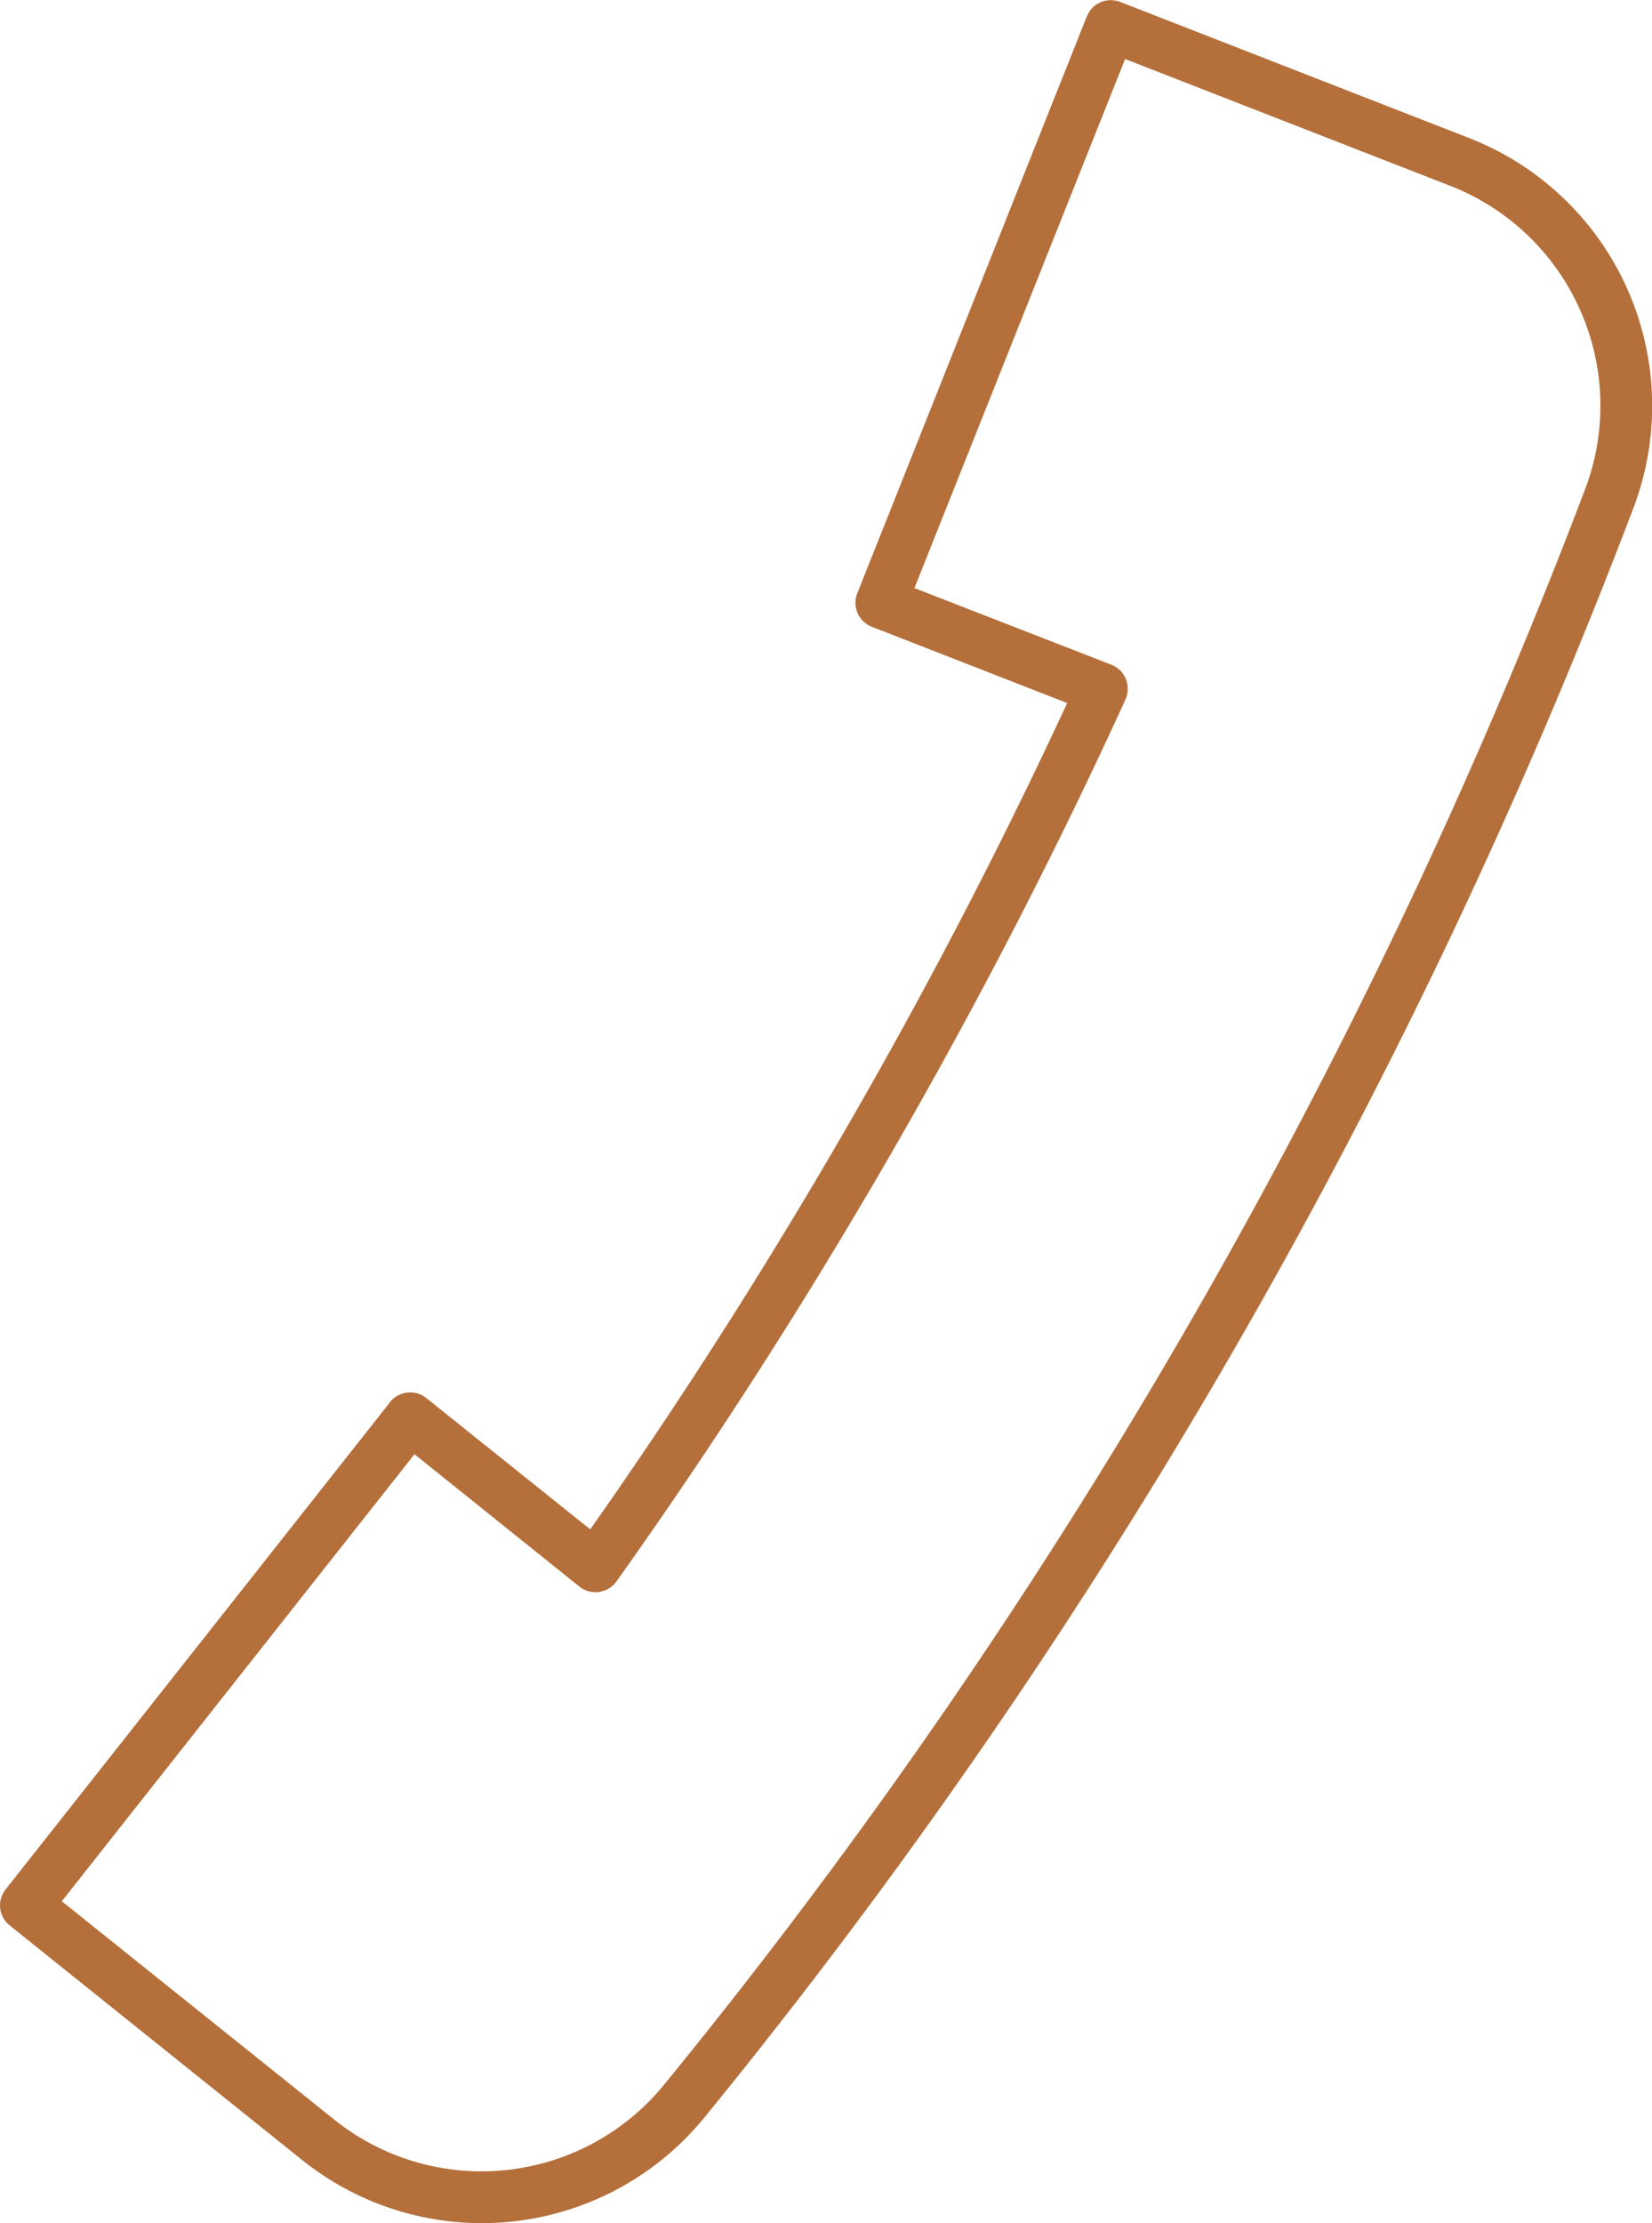
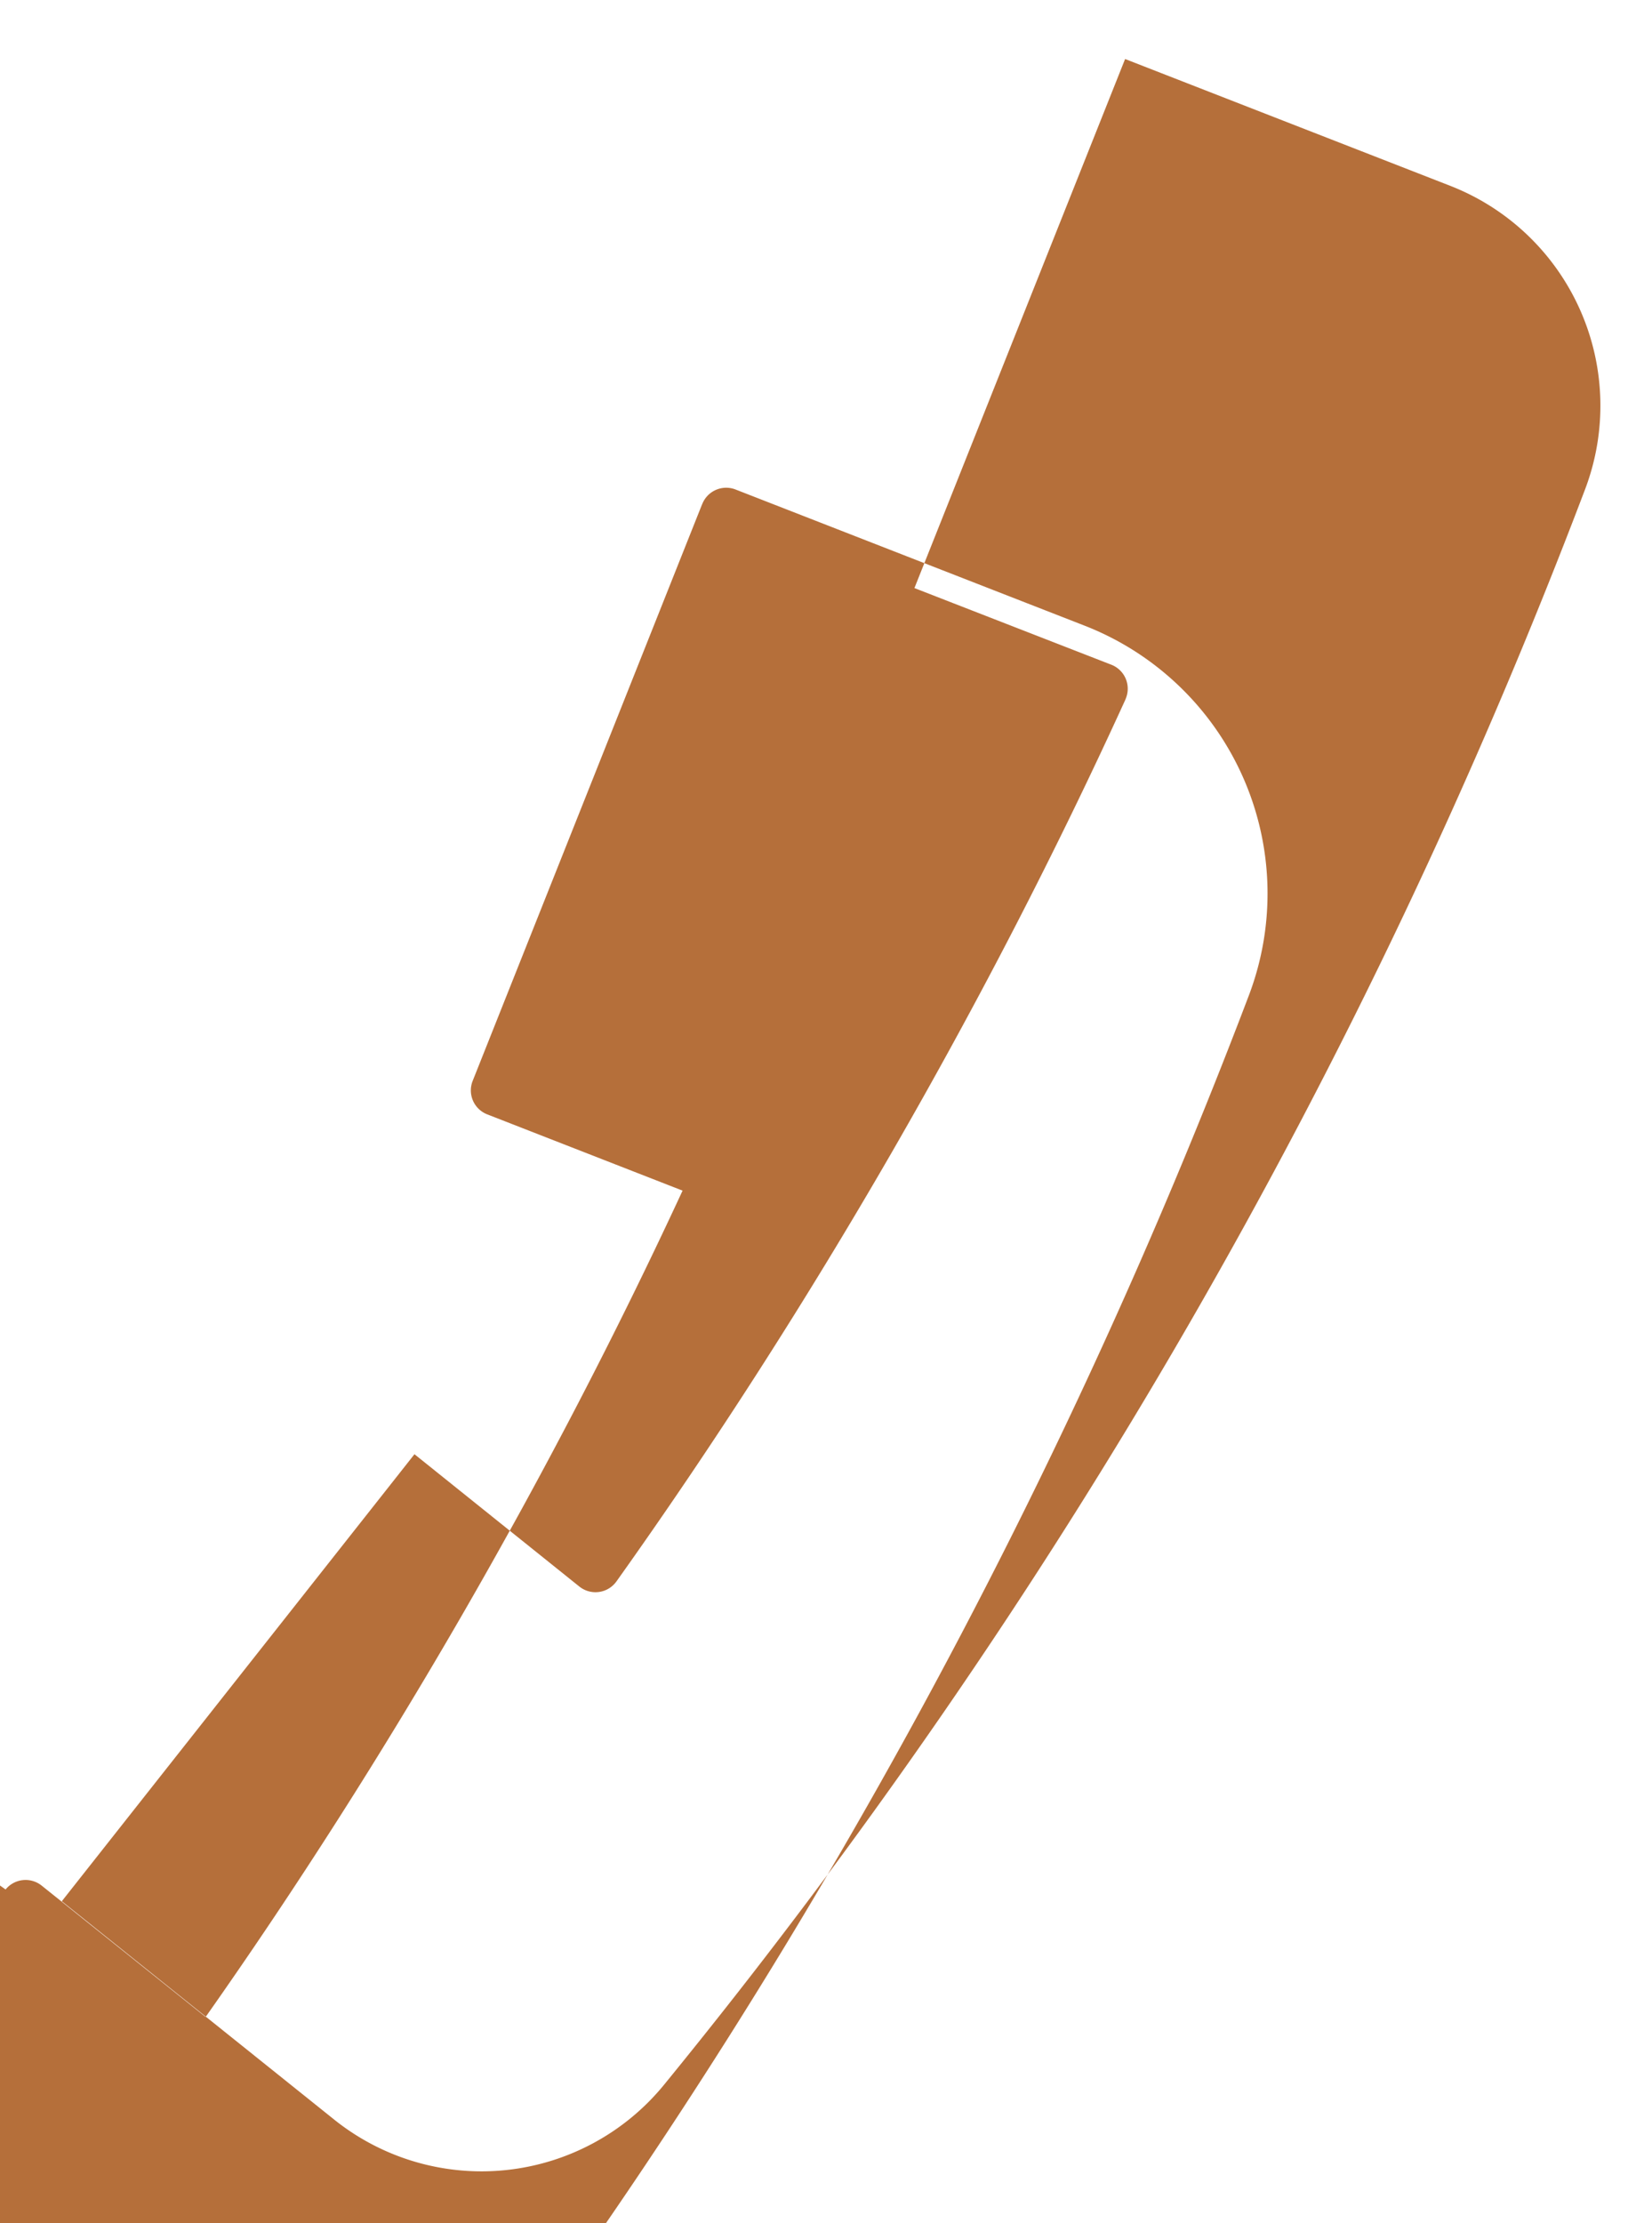
<svg xmlns="http://www.w3.org/2000/svg" width="44.155" height="59.397" viewBox="0 0 44.155 59.397">
  <g id="_1878781200240" transform="translate(0 -44)">
-     <path id="Path_100" data-name="Path 100" d="M2733.553,12318.757l-9.426,11.944,7.29,5.842a6.3,6.3,0,0,0,8.8-.93,153.564,153.564,0,0,0,24.63-42.652,6.306,6.306,0,0,0-3.6-8.091l-8.7-3.392-5.631,14.136,5.263,2.048a.688.688,0,0,1,.393.887l-.019.049c-1.854,4.064-3.958,8.133-6.243,12.095h0c-2.285,3.958-4.758,7.812-7.358,11.462a.689.689,0,0,1-.961.161l-.032-.024Zm-10.929,11.63h0l10.25-12.987.03-.041a.689.689,0,0,1,.969-.1l4.378,3.506c2.417-3.432,4.722-7.047,6.864-10.756s4.117-7.51,5.884-11.323l-5.227-2.04h0a.687.687,0,0,1-.383-.893l6.127-15.394.007-.014a.689.689,0,0,1,.889-.394l9.336,3.641a7.681,7.681,0,0,1,4.395,9.857,155.179,155.179,0,0,1-24.853,43.045,7.679,7.679,0,0,1-10.733,1.126l-7.82-6.27A.684.684,0,0,1,2722.624,12330.387Zm29.931-31.795h0l0,0Z" transform="translate(-2722.475 -12235.901)" fill="#b56f3a" fill-rule="evenodd" />
+     <path id="Path_100" data-name="Path 100" d="M2733.553,12318.757l-9.426,11.944,7.29,5.842a6.3,6.3,0,0,0,8.8-.93,153.564,153.564,0,0,0,24.63-42.652,6.306,6.306,0,0,0-3.6-8.091l-8.7-3.392-5.631,14.136,5.263,2.048a.688.688,0,0,1,.393.887l-.019.049c-1.854,4.064-3.958,8.133-6.243,12.095h0c-2.285,3.958-4.758,7.812-7.358,11.462a.689.689,0,0,1-.961.161l-.032-.024Zm-10.929,11.63h0a.689.689,0,0,1,.969-.1l4.378,3.506c2.417-3.432,4.722-7.047,6.864-10.756s4.117-7.51,5.884-11.323l-5.227-2.04h0a.687.687,0,0,1-.383-.893l6.127-15.394.007-.014a.689.689,0,0,1,.889-.394l9.336,3.641a7.681,7.681,0,0,1,4.395,9.857,155.179,155.179,0,0,1-24.853,43.045,7.679,7.679,0,0,1-10.733,1.126l-7.82-6.27A.684.684,0,0,1,2722.624,12330.387Zm29.931-31.795h0l0,0Z" transform="translate(-2722.475 -12235.901)" fill="#b56f3a" fill-rule="evenodd" />
  </g>
</svg>